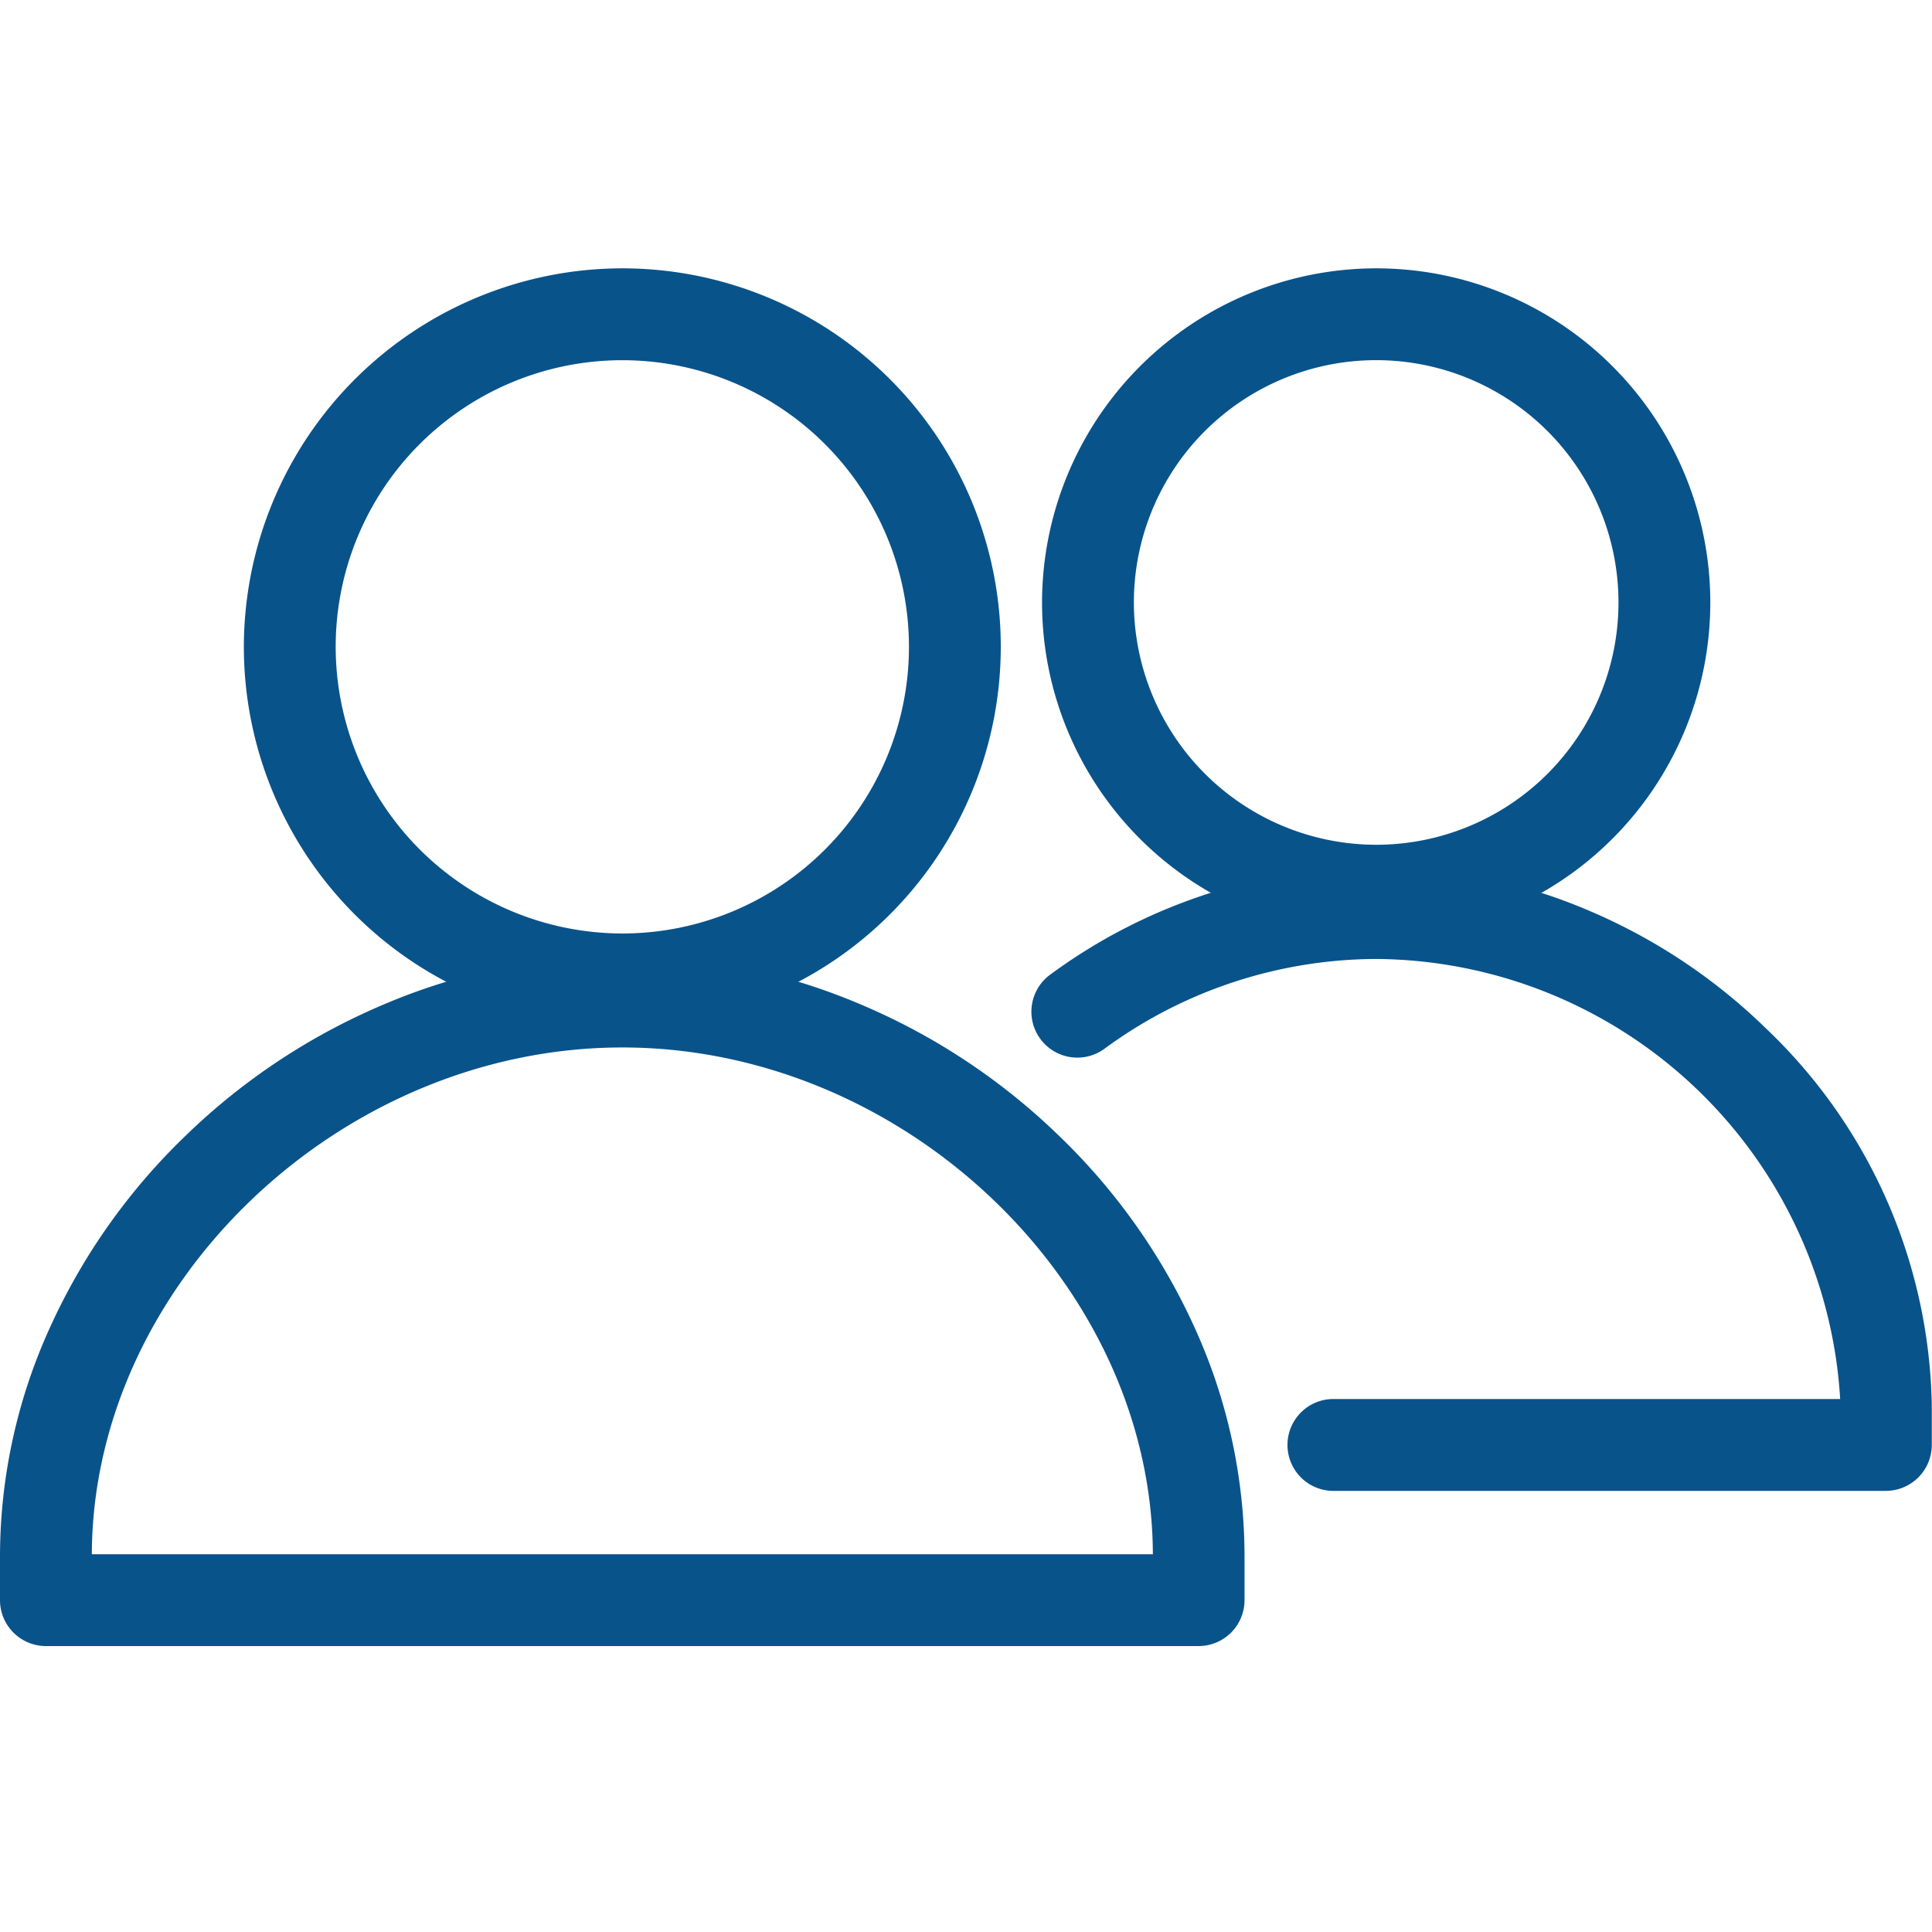
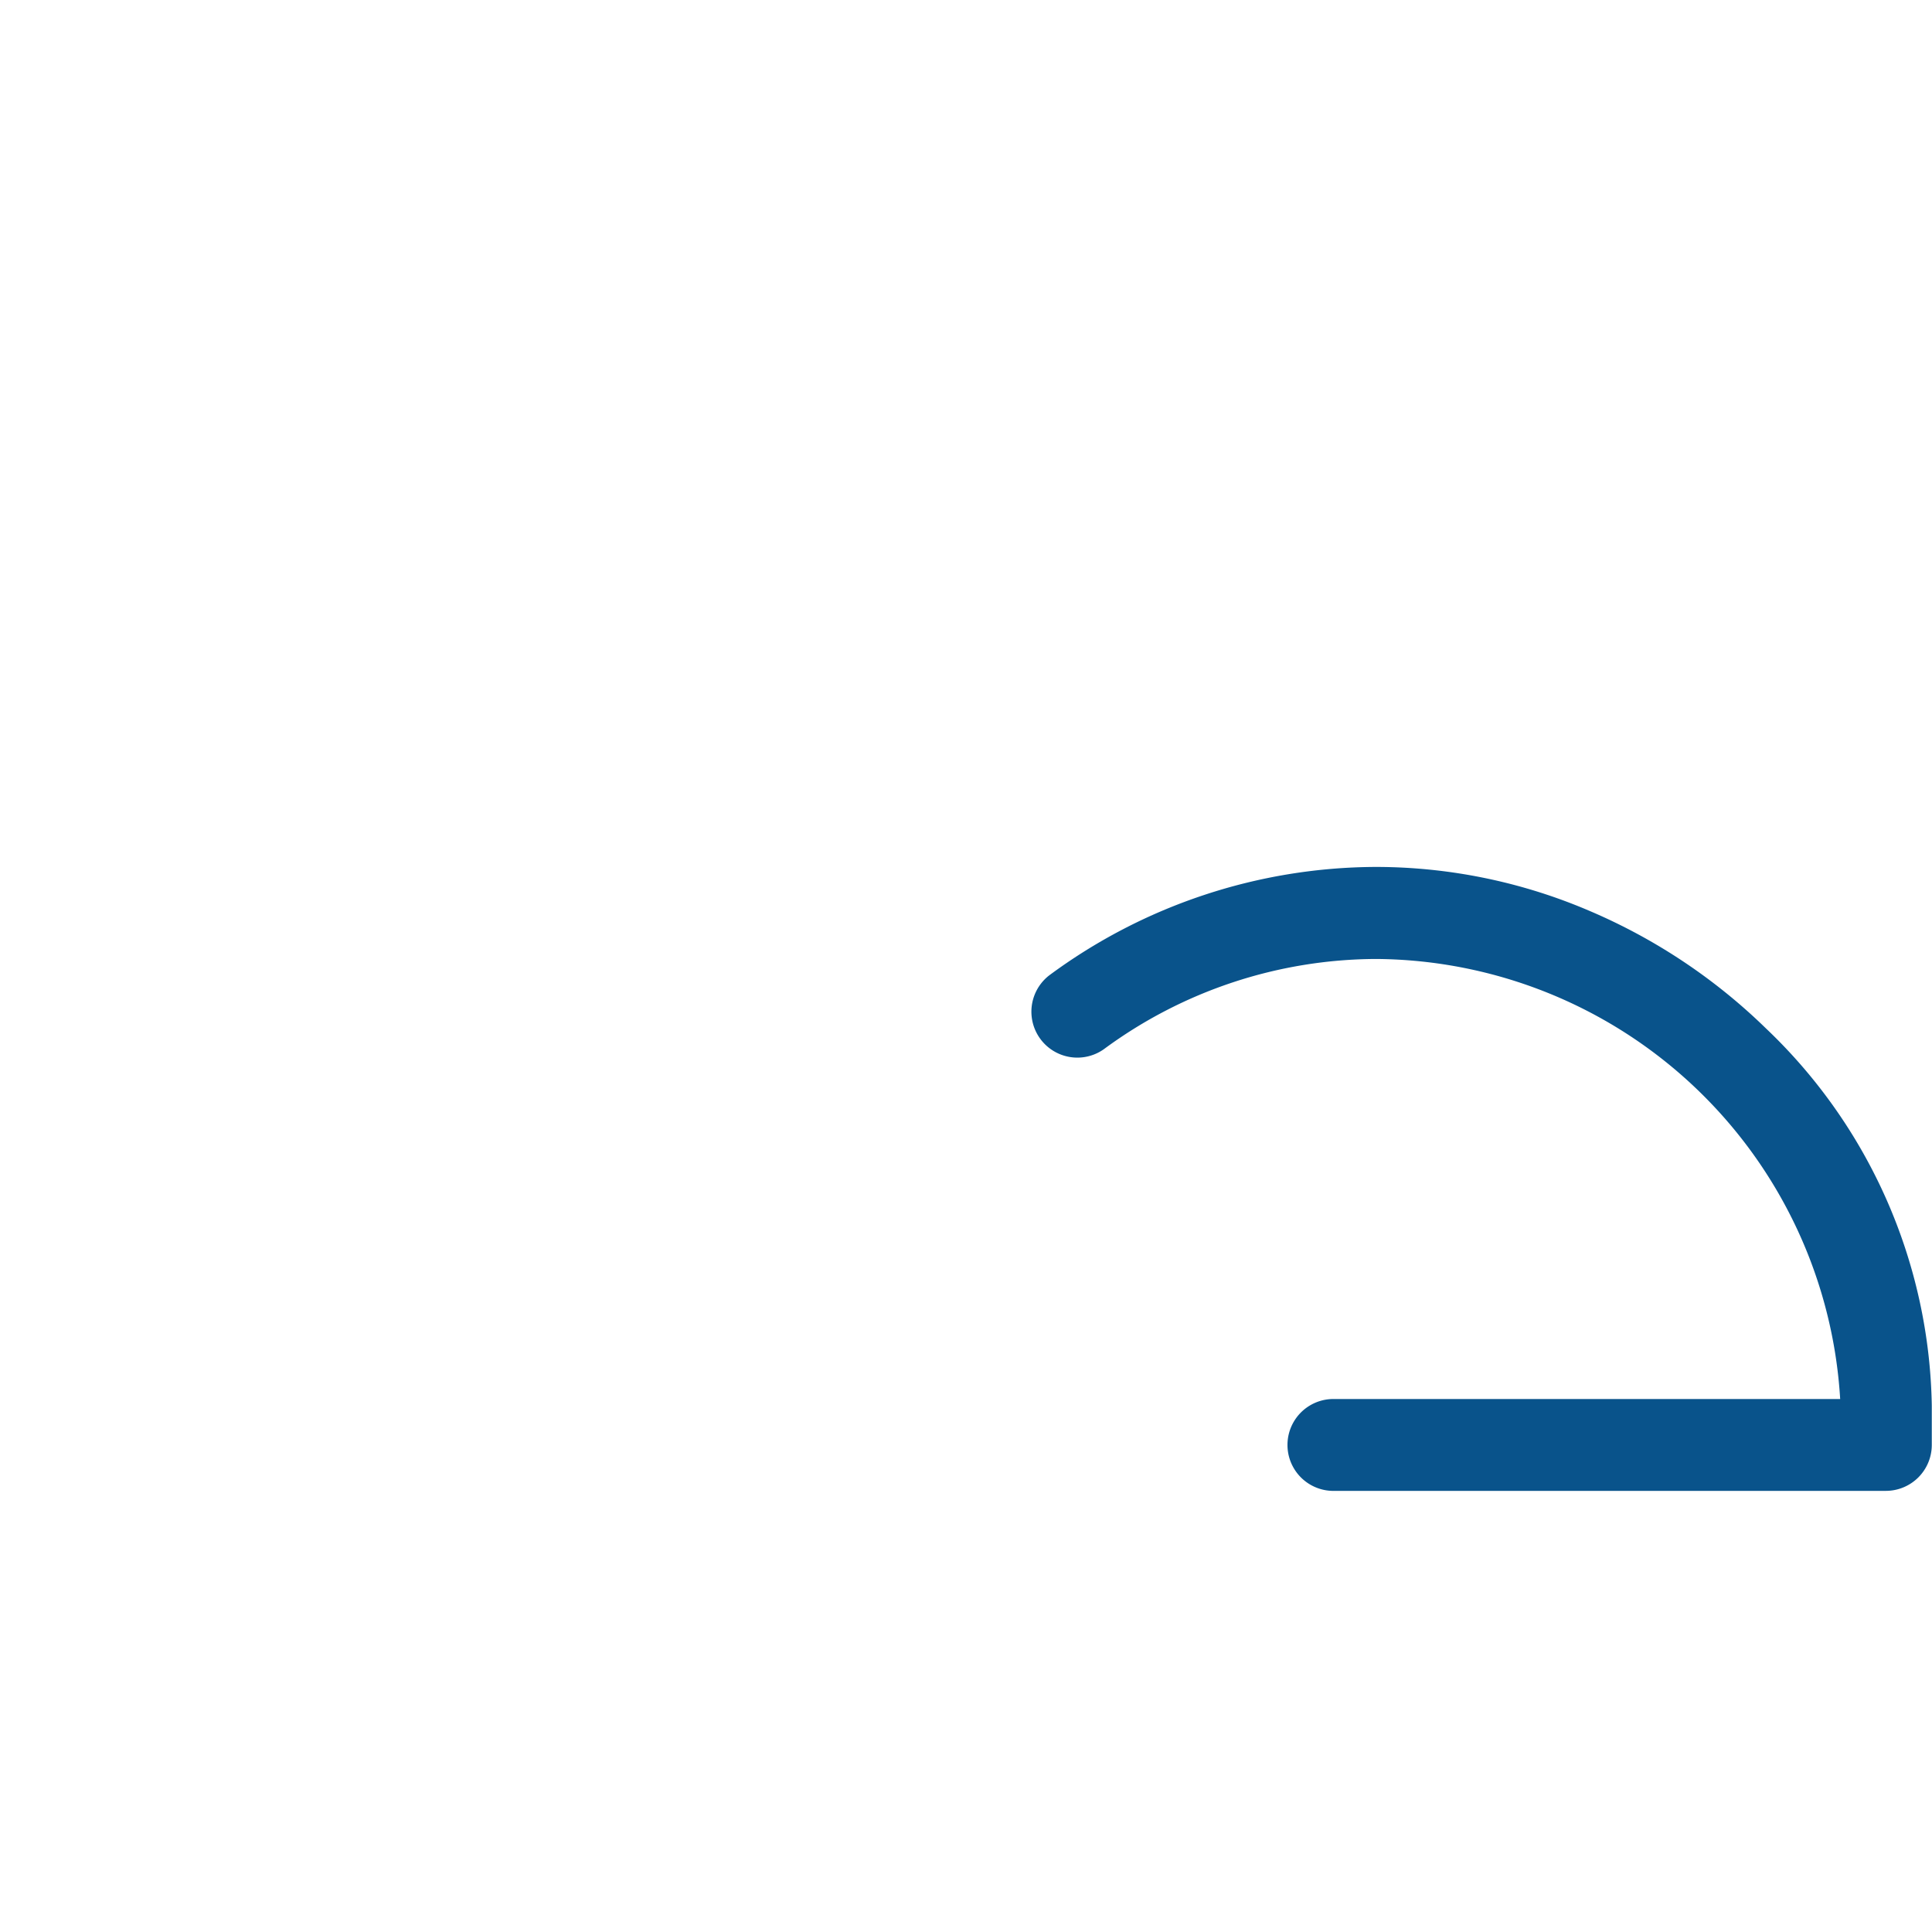
<svg xmlns="http://www.w3.org/2000/svg" width="36" height="36" viewBox="0 0 36 36">
  <defs>
    <clipPath id="clip-child-support">
      <rect width="36" height="36" />
    </clipPath>
  </defs>
  <g id="child-support" clip-path="url(#clip-child-support)">
    <g id="Group_16320" data-name="Group 16320" transform="translate(-1366.849 -471.729)">
-       <path id="Path_34265" data-name="Path 34265" d="M6.052-1A7.052,7.052,0,1,1-1,6.052,7.06,7.06,0,0,1,6.052-1Zm0,12.394A5.341,5.341,0,1,0,.711,6.052,5.347,5.347,0,0,0,6.052,11.394Z" transform="translate(1372.393 477.729)" fill="#09538b" />
-       <path id="Path_30827" data-name="Path 30827" d="M488.338,523.865H466.856a.856.856,0,0,1-.856-.856v-.826a10.3,10.3,0,0,1,.941-4.276,11.6,11.6,0,0,1,2.521-3.555,12.009,12.009,0,0,1,3.683-2.44,11.325,11.325,0,0,1,8.9,0,12.008,12.008,0,0,1,3.683,2.44,11.6,11.6,0,0,1,2.521,3.555,10.3,10.3,0,0,1,.941,4.276v.826A.856.856,0,0,1,488.338,523.865Zm-20.627-1.711h19.771c-.018-5.034-4.63-9.443-9.885-9.443S467.729,517.12,467.711,522.154Z" transform="translate(900.849 -21.464)" fill="#09538b" />
-       <path id="Path_34266" data-name="Path 34266" d="M5.226-1A6.226,6.226,0,1,1-1,5.226,6.233,6.233,0,0,1,5.226-1Zm0,10.741A4.515,4.515,0,1,0,.711,5.226,4.52,4.52,0,0,0,5.226,9.741Z" transform="translate(1387.266 477.729)" fill="#09538b" />
      <path id="Path_30828" data-name="Path 30828" d="M528.423,518.626H518.095a.856.856,0,0,1,0-1.711h9.472a8.723,8.723,0,0,0-8.643-8.2,8.591,8.591,0,0,0-5.081,1.684.856.856,0,0,1-1.015-1.378A10.292,10.292,0,0,1,518.917,507h0a10.118,10.118,0,0,1,3.977.818,10.719,10.719,0,0,1,3.288,2.189,9.924,9.924,0,0,1,3.092,7.028v.735A.856.856,0,0,1,528.423,518.626Z" transform="translate(873.571 -19.117)" fill="#09538b" />
    </g>
  </g>
</svg>